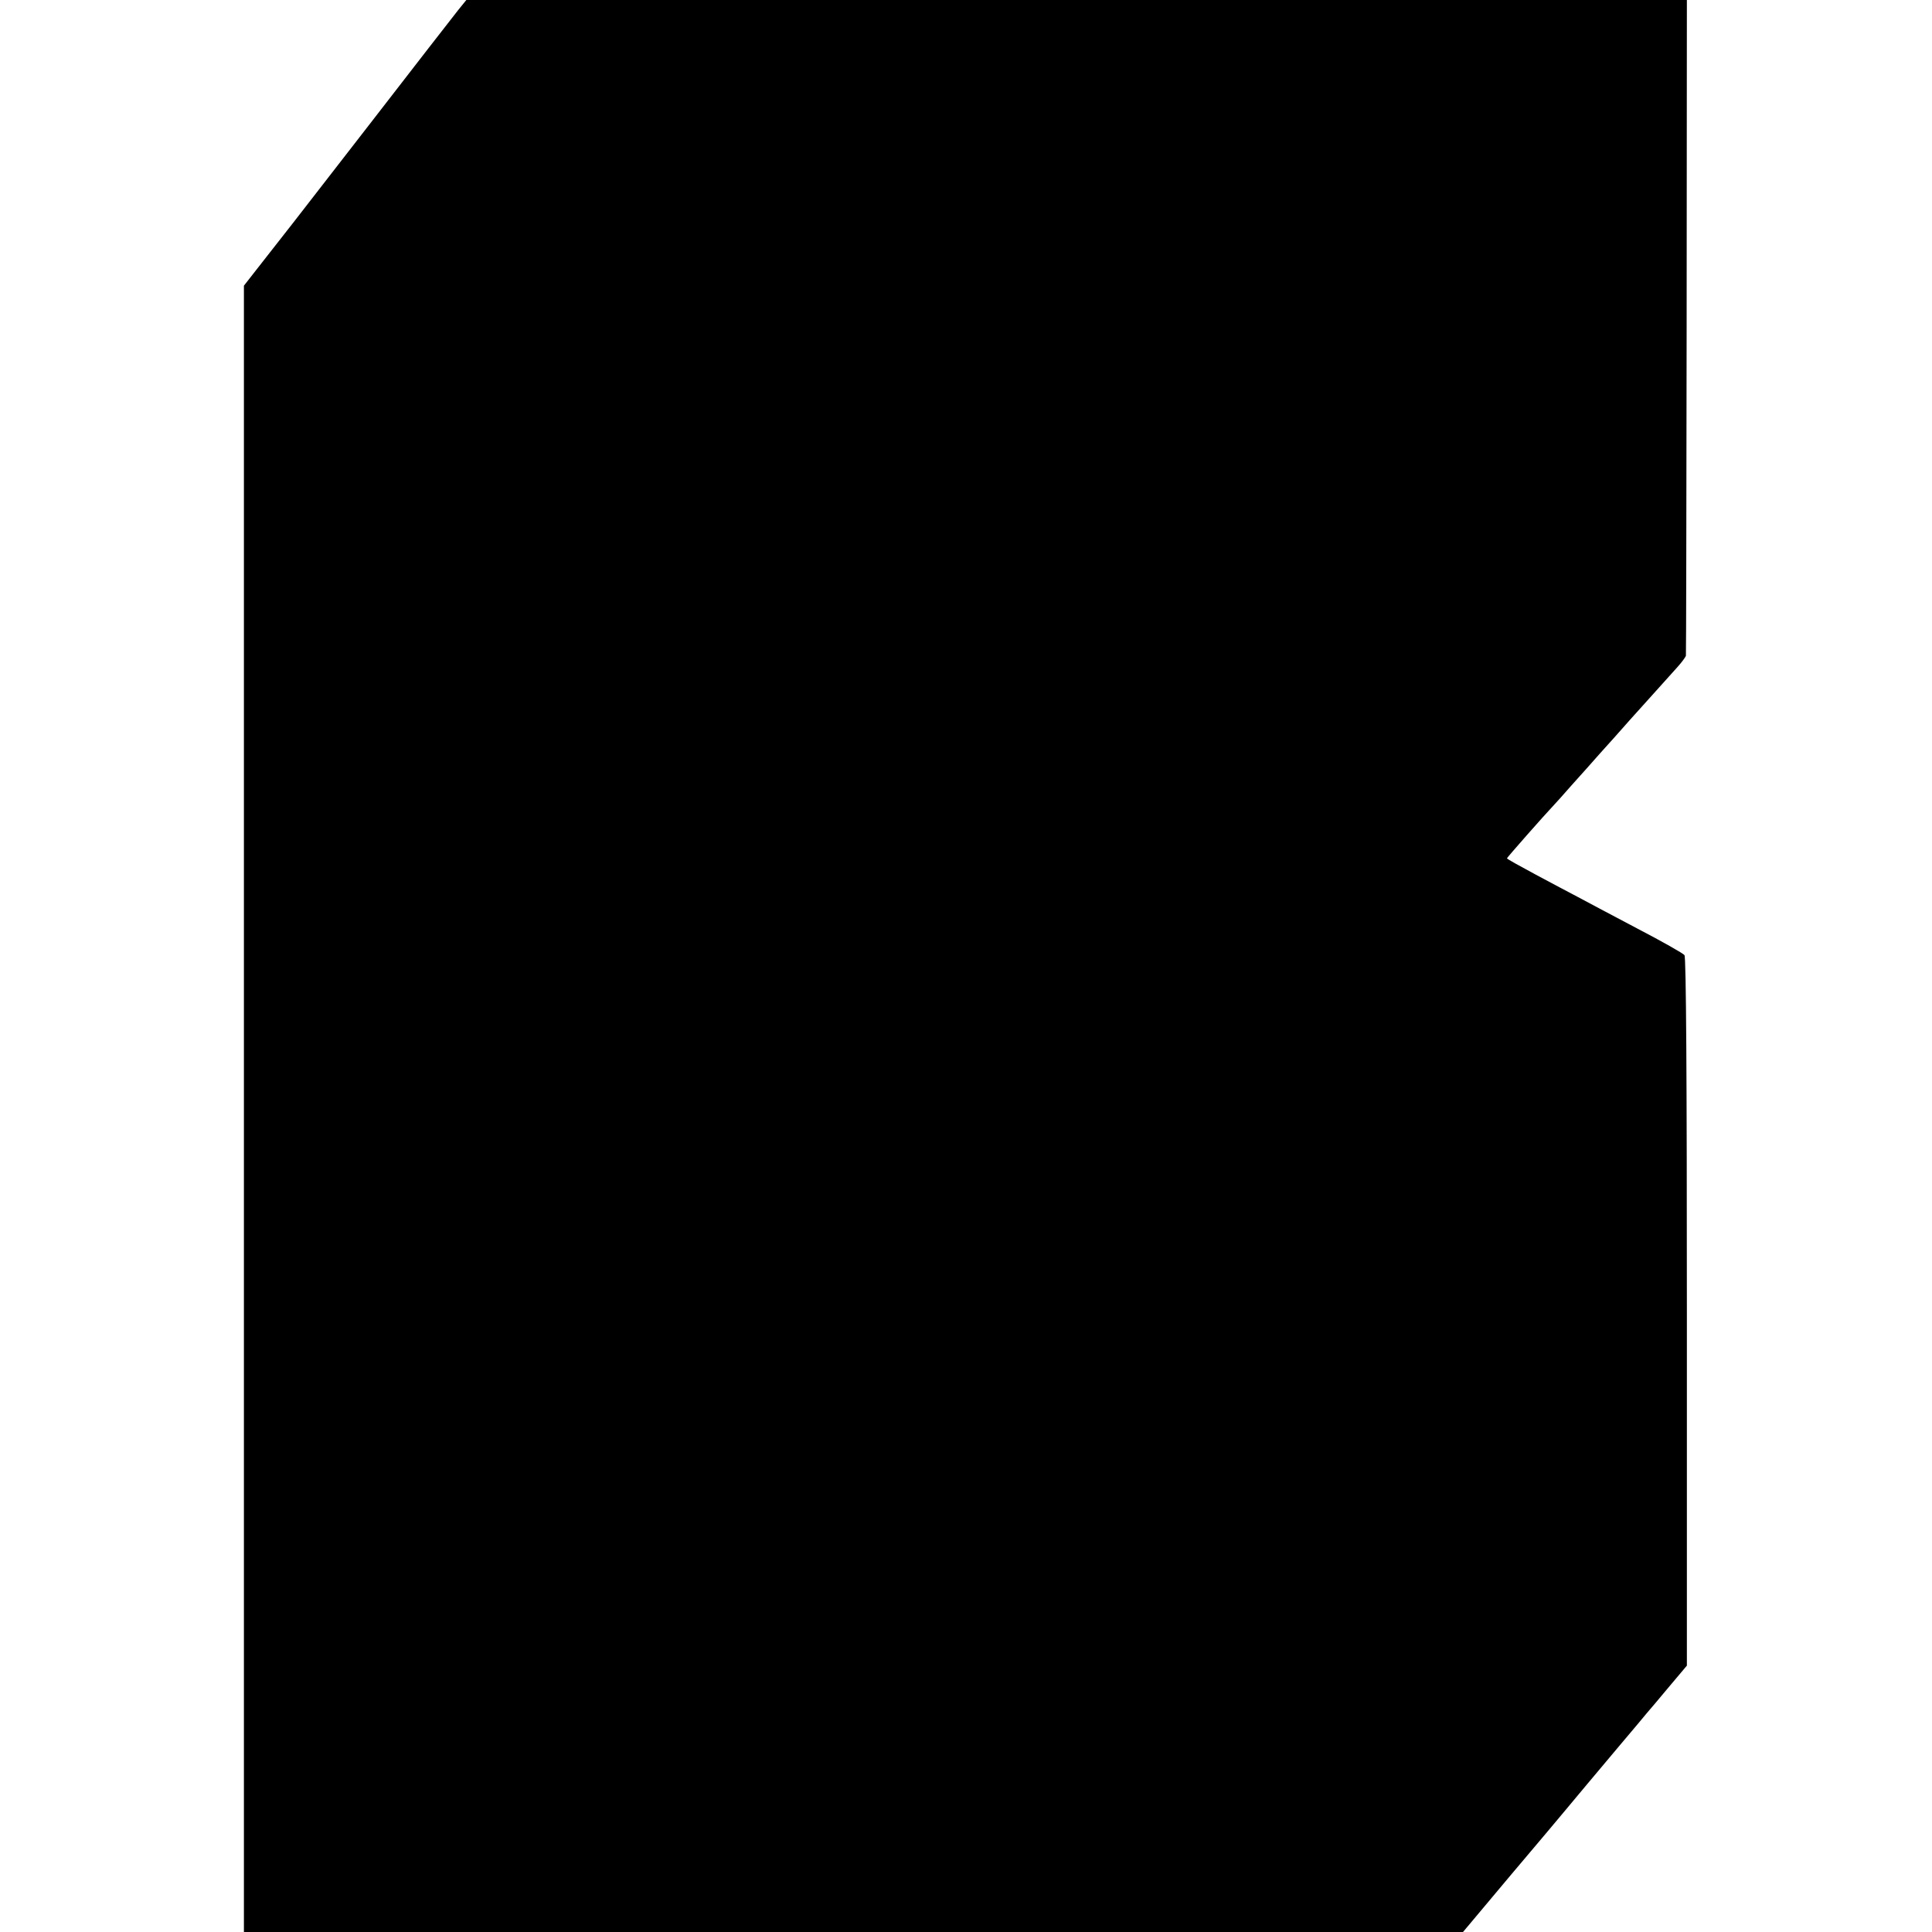
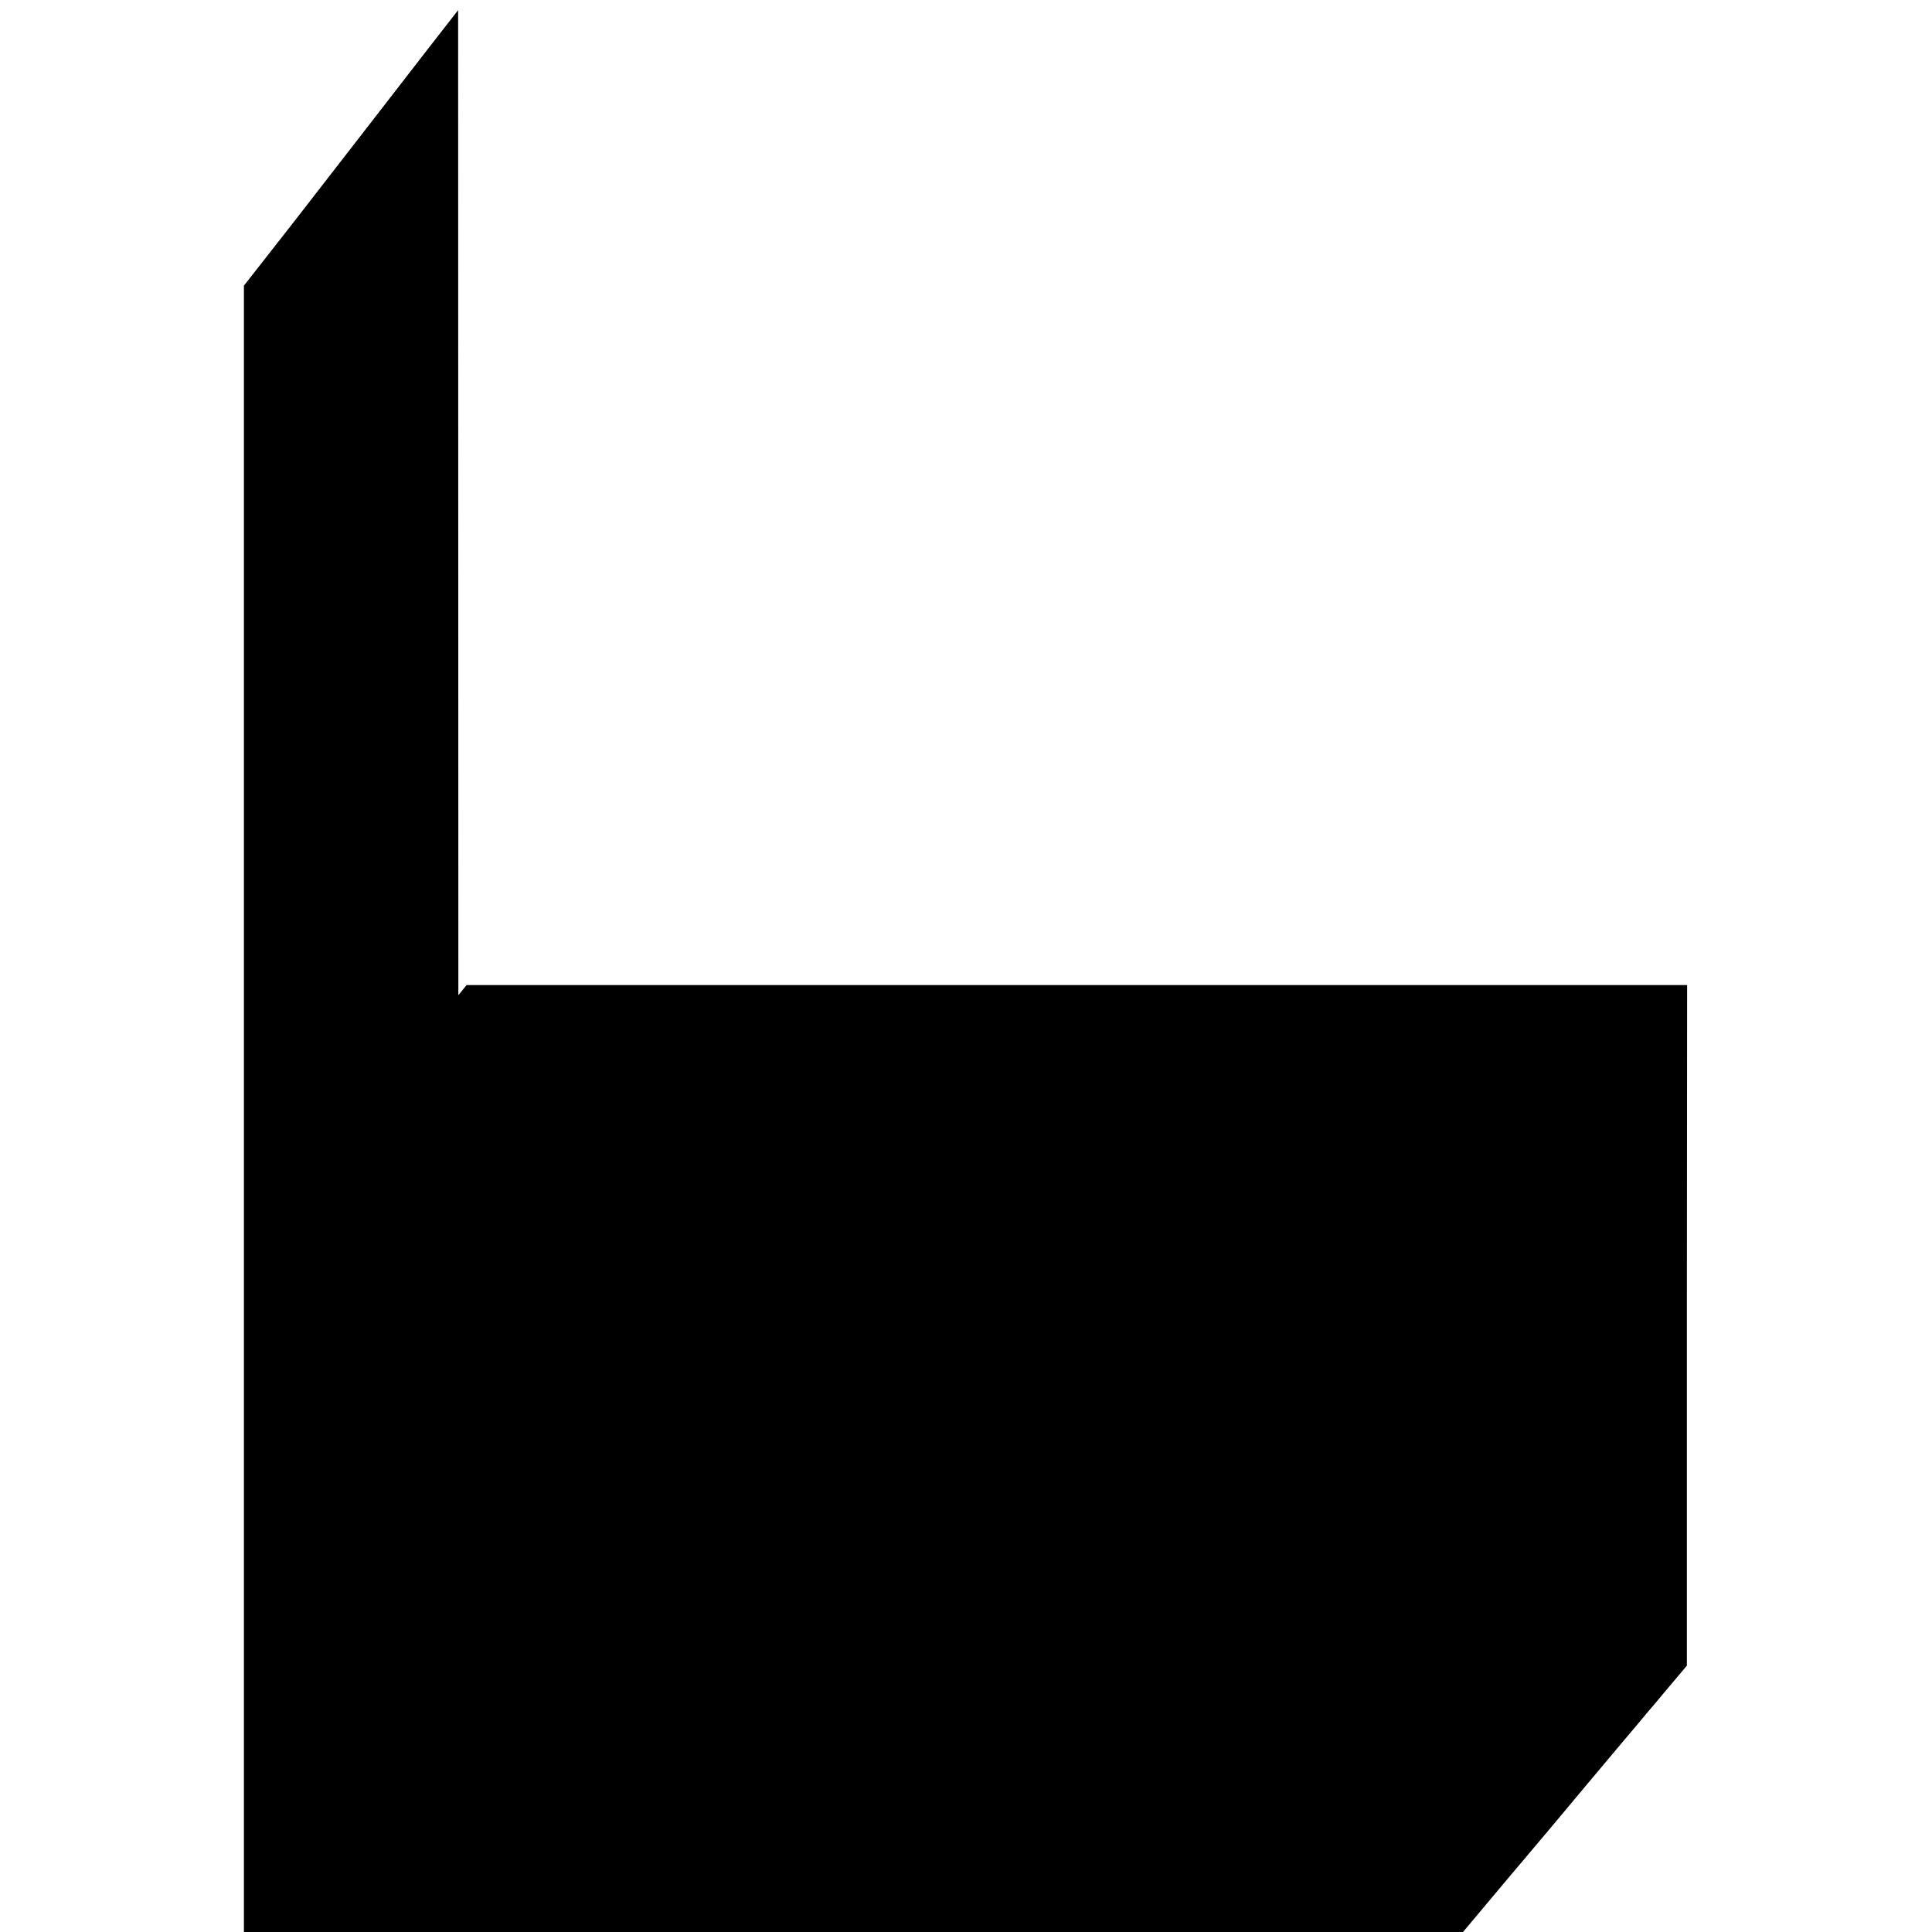
<svg xmlns="http://www.w3.org/2000/svg" version="1.0" width="800pt" height="800pt" viewBox="0 0 800 800" preserveAspectRatio="xMidYMid meet">
  <g transform="translate(0,800) scale(0.1,-0.1)" fill="#000000" stroke="none">
-     <path d="M1897 7958 c-19 -24 -184 -236 -367 -473 -323 -417 -363 -468 -470 -604 l-50 -64 0 -3408 0 -3409 2524 0 2524 0 198 236 c110 130 206 244 214 254 42 50 155 186 238 284 52 61 101 120 110 131 10 11 51 60 92 109 l75 89 0 1465 c0 962 -3 1469 -10 1477 -5 7 -93 57 -195 110 -102 54 -212 112 -245 130 -33 17 -113 60 -177 94 -65 35 -118 64 -118 67 0 3 155 179 194 220 6 6 40 44 76 85 36 40 88 98 115 129 28 31 84 93 125 140 96 107 157 174 197 219 18 20 33 41 34 46 1 6 2 619 3 1362 l1 1353 -2527 0 -2527 0 -34 -42z" />
+     <path d="M1897 7958 c-19 -24 -184 -236 -367 -473 -323 -417 -363 -468 -470 -604 l-50 -64 0 -3408 0 -3409 2524 0 2524 0 198 236 c110 130 206 244 214 254 42 50 155 186 238 284 52 61 101 120 110 131 10 11 51 60 92 109 l75 89 0 1465 l1 1353 -2527 0 -2527 0 -34 -42z" />
  </g>
</svg>